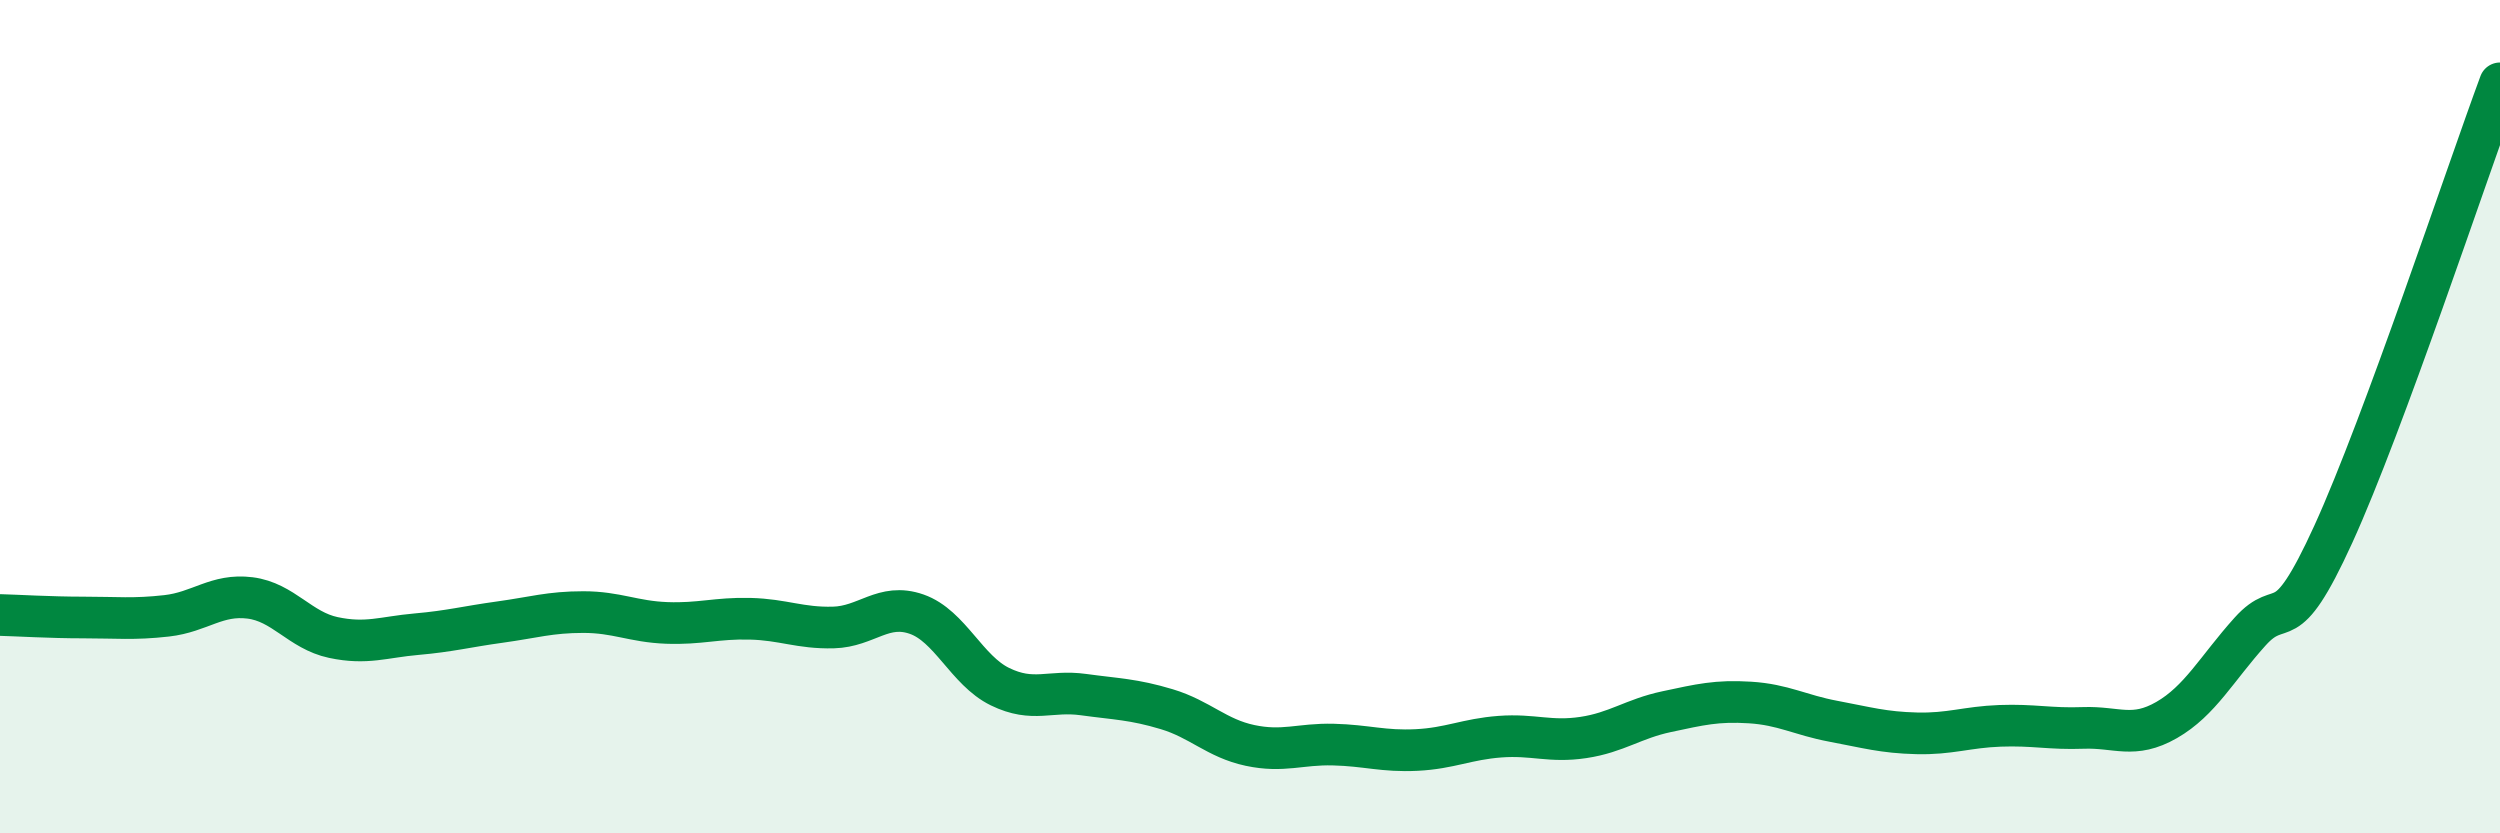
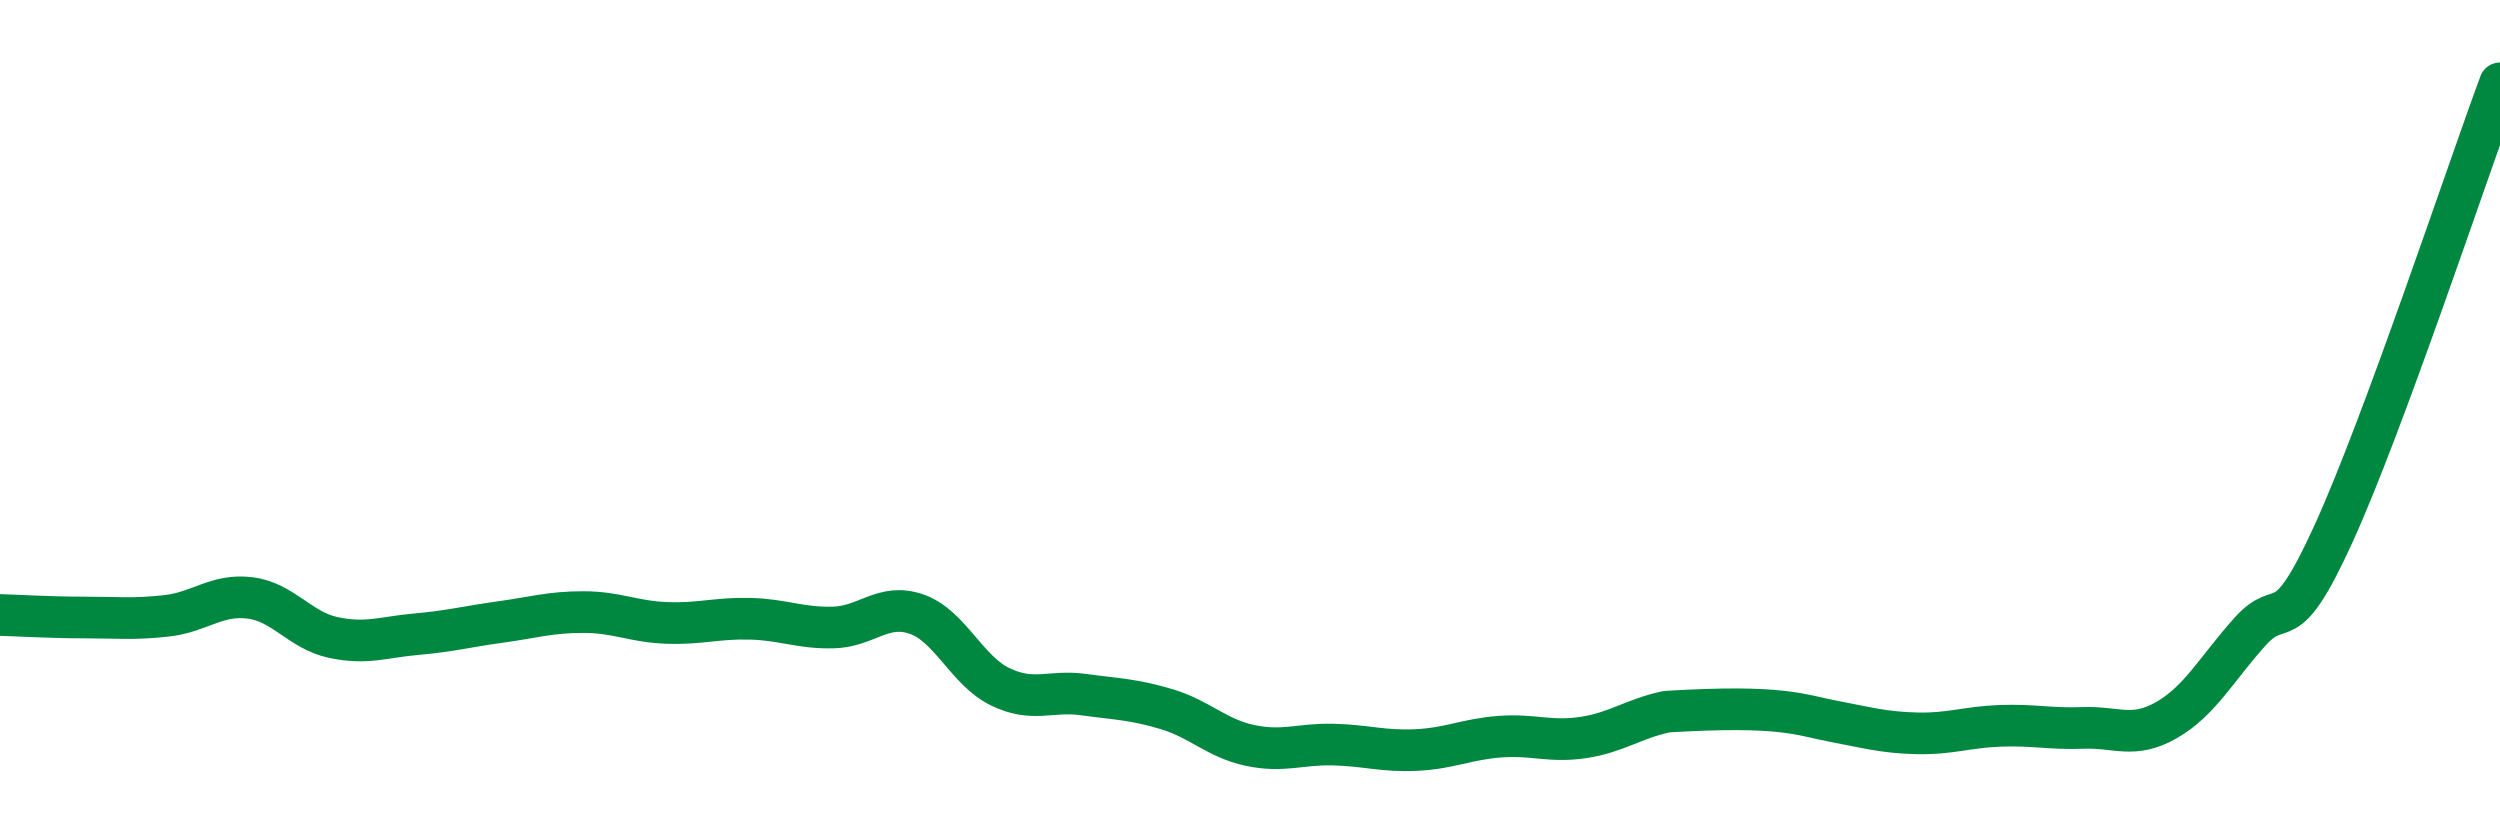
<svg xmlns="http://www.w3.org/2000/svg" width="60" height="20" viewBox="0 0 60 20">
-   <path d="M 0,14.76 C 0.4,14.77 1.2,14.82 2,14.82 C 2.8,14.82 3.2,14.87 4,14.78 C 4.8,14.69 5.2,14.25 6,14.35 C 6.8,14.45 7.2,15.13 8,15.3 C 8.8,15.47 9.2,15.29 10,15.22 C 10.8,15.15 11.2,15.04 12,14.93 C 12.8,14.82 13.2,14.69 14,14.69 C 14.8,14.69 15.2,14.92 16,14.95 C 16.8,14.98 17.2,14.83 18,14.85 C 18.8,14.87 19.2,15.08 20,15.06 C 20.8,15.04 21.2,14.46 22,14.74 C 22.8,15.02 23.2,16.09 24,16.48 C 24.8,16.87 25.2,16.56 26,16.67 C 26.8,16.78 27.2,16.78 28,17.02 C 28.8,17.26 29.2,17.72 30,17.89 C 30.8,18.06 31.2,17.85 32,17.87 C 32.8,17.89 33.2,18.04 34,18 C 34.8,17.96 35.2,17.74 36,17.68 C 36.8,17.62 37.2,17.82 38,17.7 C 38.8,17.58 39.2,17.25 40,17.08 C 40.8,16.91 41.2,16.81 42,16.86 C 42.8,16.91 43.2,17.16 44,17.31 C 44.8,17.46 45.2,17.58 46,17.6 C 46.8,17.62 47.2,17.45 48,17.42 C 48.8,17.39 49.2,17.5 50,17.47 C 50.8,17.44 51.2,17.74 52,17.28 C 52.8,16.82 53.2,16.05 54,15.16 C 54.8,14.27 54.8,15.45 56,12.82 C 57.2,10.19 59.2,4.16 60,2L60 20L0 20Z" fill="#008740" opacity="0.1" stroke-linecap="round" stroke-linejoin="round" />
-   <path d="M 0,14.76 C 0.4,14.77 1.2,14.82 2,14.82 C 2.8,14.82 3.2,14.87 4,14.78 C 4.8,14.69 5.2,14.25 6,14.35 C 6.8,14.45 7.2,15.13 8,15.3 C 8.8,15.47 9.2,15.29 10,15.22 C 10.8,15.15 11.2,15.04 12,14.93 C 12.8,14.82 13.2,14.69 14,14.69 C 14.8,14.69 15.2,14.92 16,14.95 C 16.8,14.98 17.2,14.83 18,14.85 C 18.8,14.87 19.2,15.08 20,15.06 C 20.8,15.04 21.2,14.46 22,14.74 C 22.8,15.02 23.2,16.09 24,16.48 C 24.8,16.87 25.2,16.56 26,16.67 C 26.8,16.78 27.2,16.78 28,17.02 C 28.8,17.26 29.2,17.72 30,17.89 C 30.8,18.06 31.2,17.85 32,17.87 C 32.8,17.89 33.2,18.04 34,18 C 34.8,17.96 35.2,17.74 36,17.68 C 36.8,17.62 37.2,17.82 38,17.7 C 38.8,17.58 39.2,17.25 40,17.08 C 40.8,16.91 41.2,16.81 42,16.86 C 42.8,16.91 43.2,17.16 44,17.31 C 44.8,17.46 45.2,17.58 46,17.6 C 46.8,17.62 47.2,17.45 48,17.42 C 48.8,17.39 49.2,17.5 50,17.47 C 50.8,17.44 51.2,17.74 52,17.28 C 52.8,16.82 53.2,16.05 54,15.16 C 54.8,14.27 54.8,15.45 56,12.82 C 57.2,10.19 59.2,4.16 60,2" stroke="#008740" stroke-width="1" fill="none" stroke-linecap="round" stroke-linejoin="round" />
+   <path d="M 0,14.76 C 0.4,14.77 1.2,14.82 2,14.82 C 2.8,14.82 3.2,14.87 4,14.78 C 4.8,14.69 5.2,14.25 6,14.35 C 6.8,14.45 7.2,15.13 8,15.3 C 8.8,15.47 9.2,15.29 10,15.22 C 10.8,15.15 11.2,15.04 12,14.93 C 12.8,14.82 13.2,14.69 14,14.69 C 14.8,14.69 15.2,14.92 16,14.95 C 16.8,14.98 17.2,14.83 18,14.85 C 18.8,14.87 19.2,15.08 20,15.06 C 20.8,15.04 21.2,14.46 22,14.74 C 22.8,15.02 23.2,16.09 24,16.48 C 24.8,16.87 25.2,16.56 26,16.67 C 26.8,16.78 27.2,16.78 28,17.02 C 28.8,17.26 29.2,17.72 30,17.89 C 30.8,18.06 31.2,17.85 32,17.87 C 32.8,17.89 33.2,18.04 34,18 C 34.8,17.96 35.2,17.74 36,17.68 C 36.8,17.62 37.2,17.82 38,17.7 C 38.8,17.58 39.2,17.25 40,17.08 C 42.8,16.91 43.2,17.16 44,17.31 C 44.8,17.46 45.2,17.58 46,17.6 C 46.8,17.62 47.2,17.45 48,17.42 C 48.8,17.39 49.2,17.5 50,17.47 C 50.8,17.44 51.2,17.74 52,17.28 C 52.8,16.82 53.2,16.05 54,15.16 C 54.8,14.27 54.8,15.45 56,12.82 C 57.2,10.19 59.2,4.16 60,2" stroke="#008740" stroke-width="1" fill="none" stroke-linecap="round" stroke-linejoin="round" />
</svg>